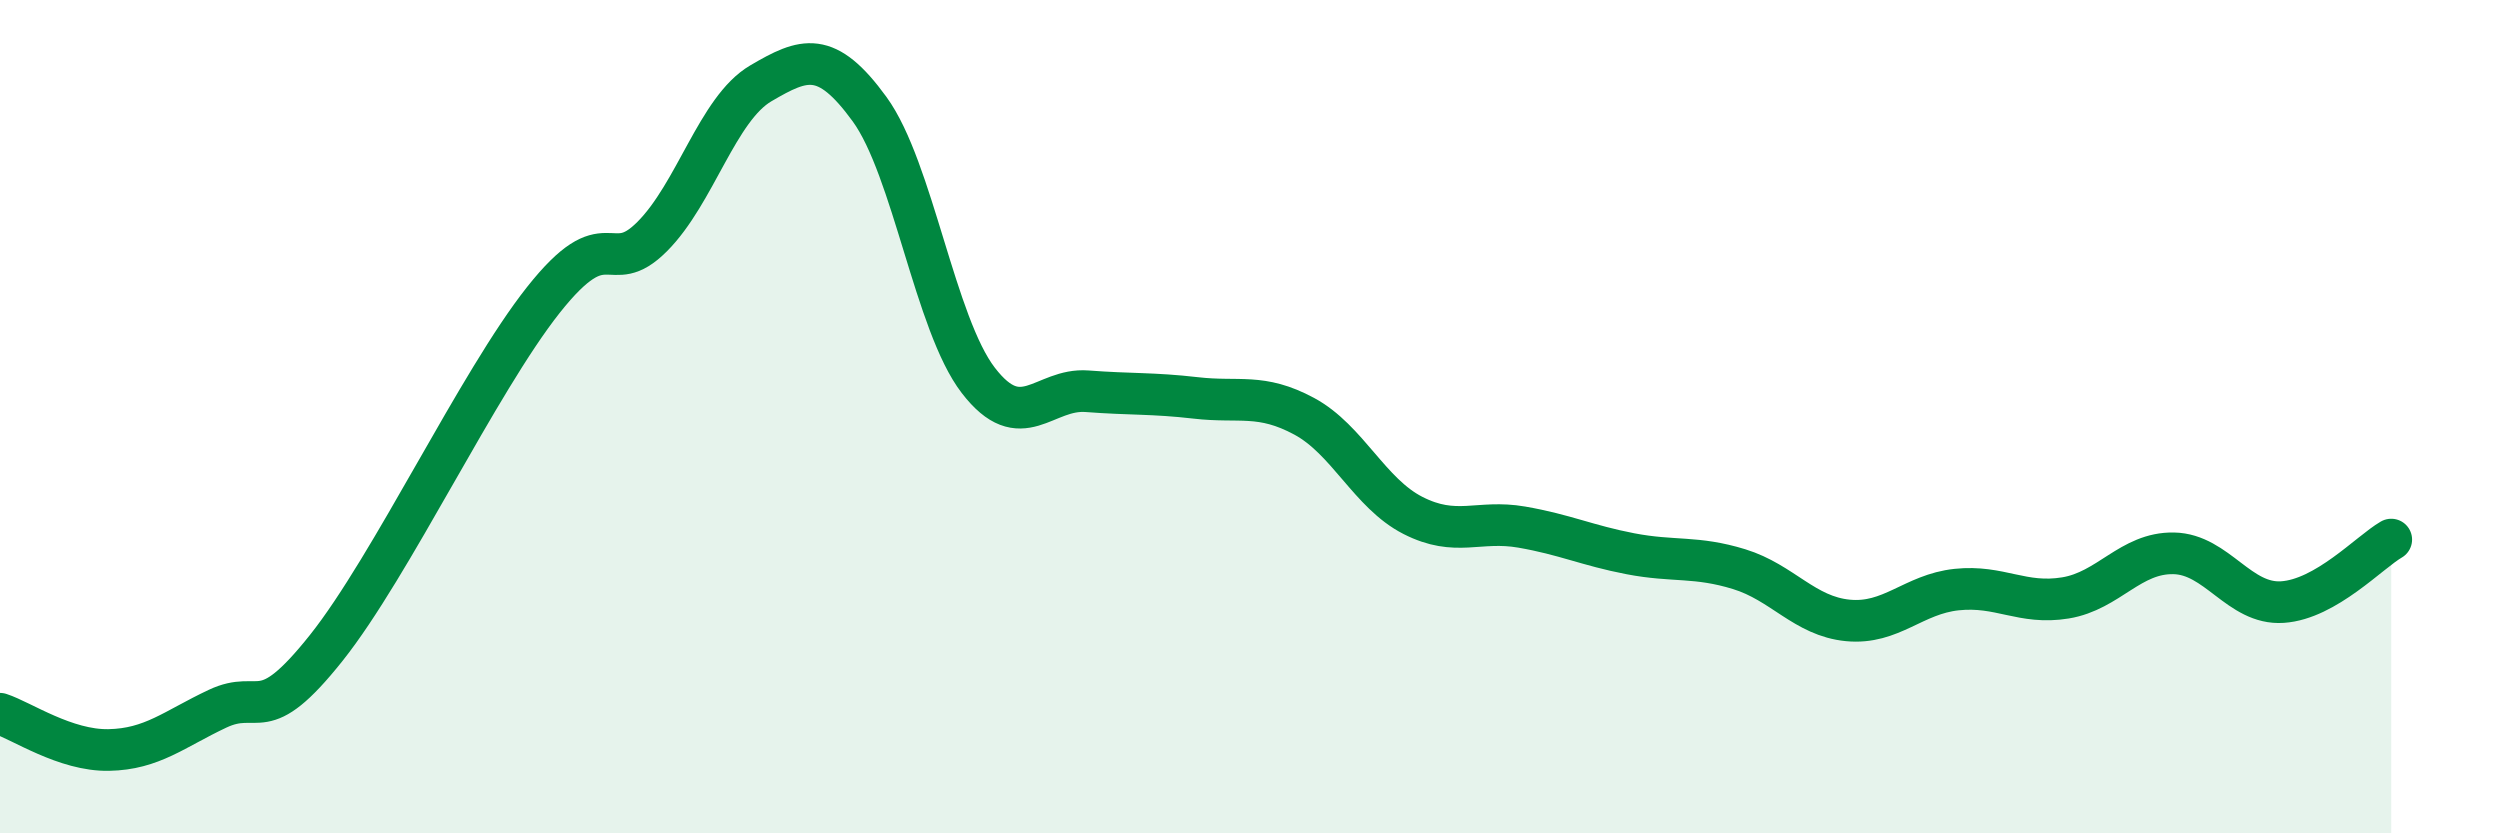
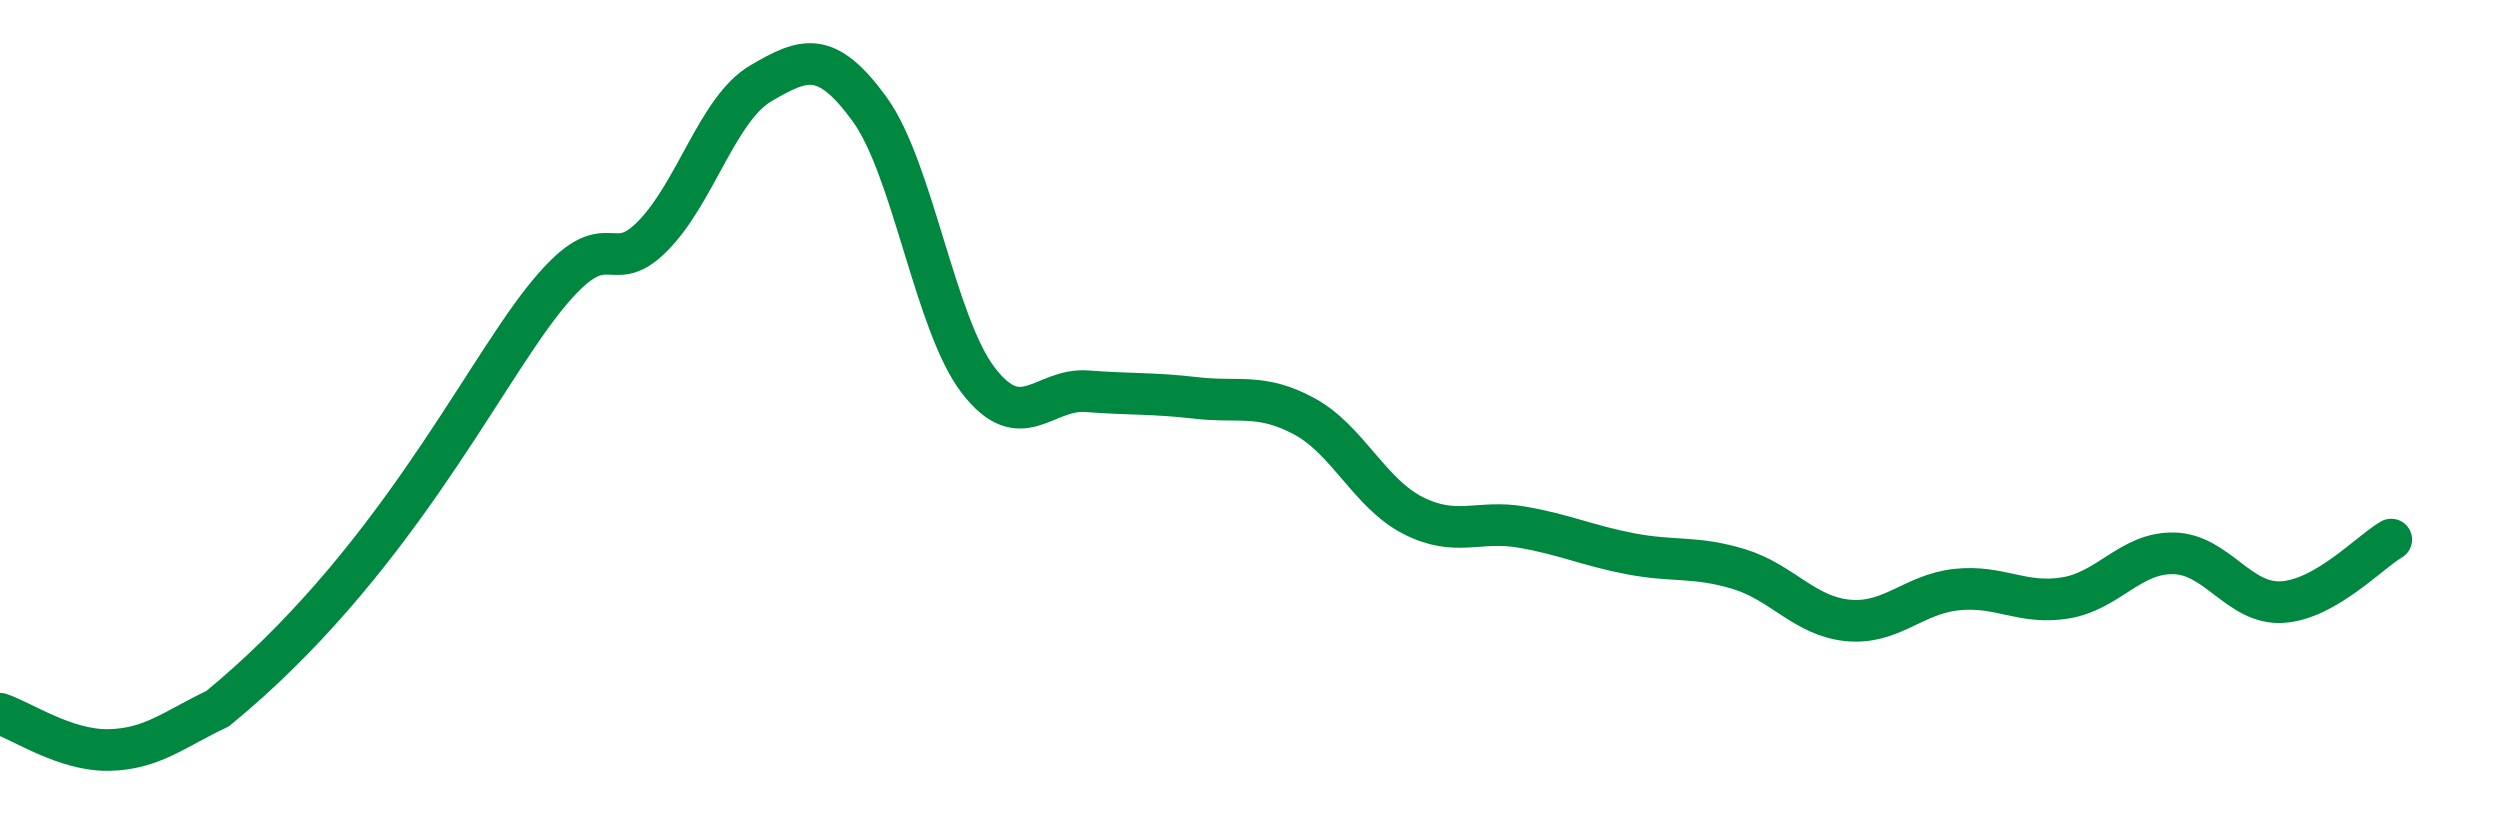
<svg xmlns="http://www.w3.org/2000/svg" width="60" height="20" viewBox="0 0 60 20">
-   <path d="M 0,17.13 C 0.52,17.3 1.57,18.02 2.61,18 C 3.65,17.98 4.18,17.5 5.22,17.01 C 6.26,16.52 6.27,17.51 7.83,15.55 C 9.39,13.59 11.48,9.17 13.04,7.2 C 14.6,5.23 14.61,6.72 15.65,5.68 C 16.69,4.64 17.22,2.61 18.26,2 C 19.3,1.39 19.83,1.19 20.87,2.62 C 21.91,4.05 22.44,7.78 23.48,9.13 C 24.52,10.48 25.05,9.31 26.09,9.39 C 27.13,9.47 27.66,9.43 28.7,9.55 C 29.74,9.67 30.26,9.43 31.3,9.99 C 32.34,10.55 32.87,11.84 33.91,12.37 C 34.95,12.9 35.48,12.47 36.52,12.65 C 37.56,12.83 38.09,13.09 39.13,13.29 C 40.17,13.49 40.7,13.34 41.74,13.66 C 42.78,13.98 43.31,14.79 44.35,14.89 C 45.39,14.99 45.92,14.26 46.96,14.15 C 48,14.04 48.53,14.52 49.57,14.35 C 50.61,14.18 51.13,13.26 52.17,13.28 C 53.21,13.3 53.74,14.52 54.78,14.45 C 55.82,14.38 56.87,13.25 57.39,12.95L57.39 20L0 20Z" fill="#008740" opacity="0.1" stroke-linecap="round" stroke-linejoin="round" />
-   <path d="M 0,17.13 C 0.52,17.3 1.57,18.02 2.61,18 C 3.65,17.98 4.18,17.5 5.22,17.01 C 6.26,16.52 6.27,17.51 7.83,15.55 C 9.39,13.59 11.48,9.17 13.04,7.2 C 14.6,5.23 14.61,6.72 15.65,5.68 C 16.69,4.64 17.22,2.61 18.26,2 C 19.3,1.39 19.83,1.19 20.87,2.62 C 21.91,4.05 22.44,7.78 23.48,9.13 C 24.52,10.48 25.05,9.31 26.09,9.39 C 27.13,9.47 27.66,9.43 28.7,9.55 C 29.74,9.67 30.26,9.43 31.3,9.99 C 32.34,10.55 32.87,11.84 33.91,12.37 C 34.95,12.9 35.48,12.47 36.52,12.65 C 37.56,12.83 38.09,13.09 39.13,13.29 C 40.17,13.49 40.7,13.34 41.74,13.66 C 42.78,13.98 43.31,14.79 44.35,14.89 C 45.39,14.99 45.92,14.26 46.96,14.15 C 48,14.04 48.53,14.52 49.57,14.35 C 50.61,14.18 51.13,13.26 52.17,13.28 C 53.21,13.3 53.74,14.52 54.78,14.45 C 55.82,14.38 56.87,13.25 57.39,12.95" stroke="#008740" stroke-width="1" fill="none" stroke-linecap="round" stroke-linejoin="round" />
+   <path d="M 0,17.13 C 0.52,17.3 1.57,18.02 2.61,18 C 3.65,17.98 4.18,17.5 5.22,17.01 C 9.39,13.59 11.48,9.17 13.04,7.2 C 14.6,5.23 14.61,6.72 15.65,5.68 C 16.69,4.64 17.22,2.61 18.26,2 C 19.3,1.39 19.83,1.19 20.87,2.62 C 21.91,4.05 22.44,7.78 23.48,9.13 C 24.52,10.48 25.05,9.31 26.09,9.39 C 27.13,9.47 27.66,9.43 28.7,9.55 C 29.74,9.67 30.26,9.43 31.3,9.99 C 32.34,10.55 32.87,11.84 33.91,12.37 C 34.95,12.9 35.48,12.47 36.52,12.65 C 37.56,12.83 38.09,13.09 39.13,13.29 C 40.17,13.49 40.7,13.34 41.74,13.66 C 42.78,13.98 43.31,14.79 44.35,14.89 C 45.39,14.99 45.92,14.26 46.96,14.15 C 48,14.04 48.53,14.52 49.57,14.35 C 50.61,14.18 51.13,13.26 52.17,13.28 C 53.21,13.3 53.74,14.52 54.78,14.45 C 55.82,14.38 56.87,13.25 57.39,12.95" stroke="#008740" stroke-width="1" fill="none" stroke-linecap="round" stroke-linejoin="round" />
</svg>